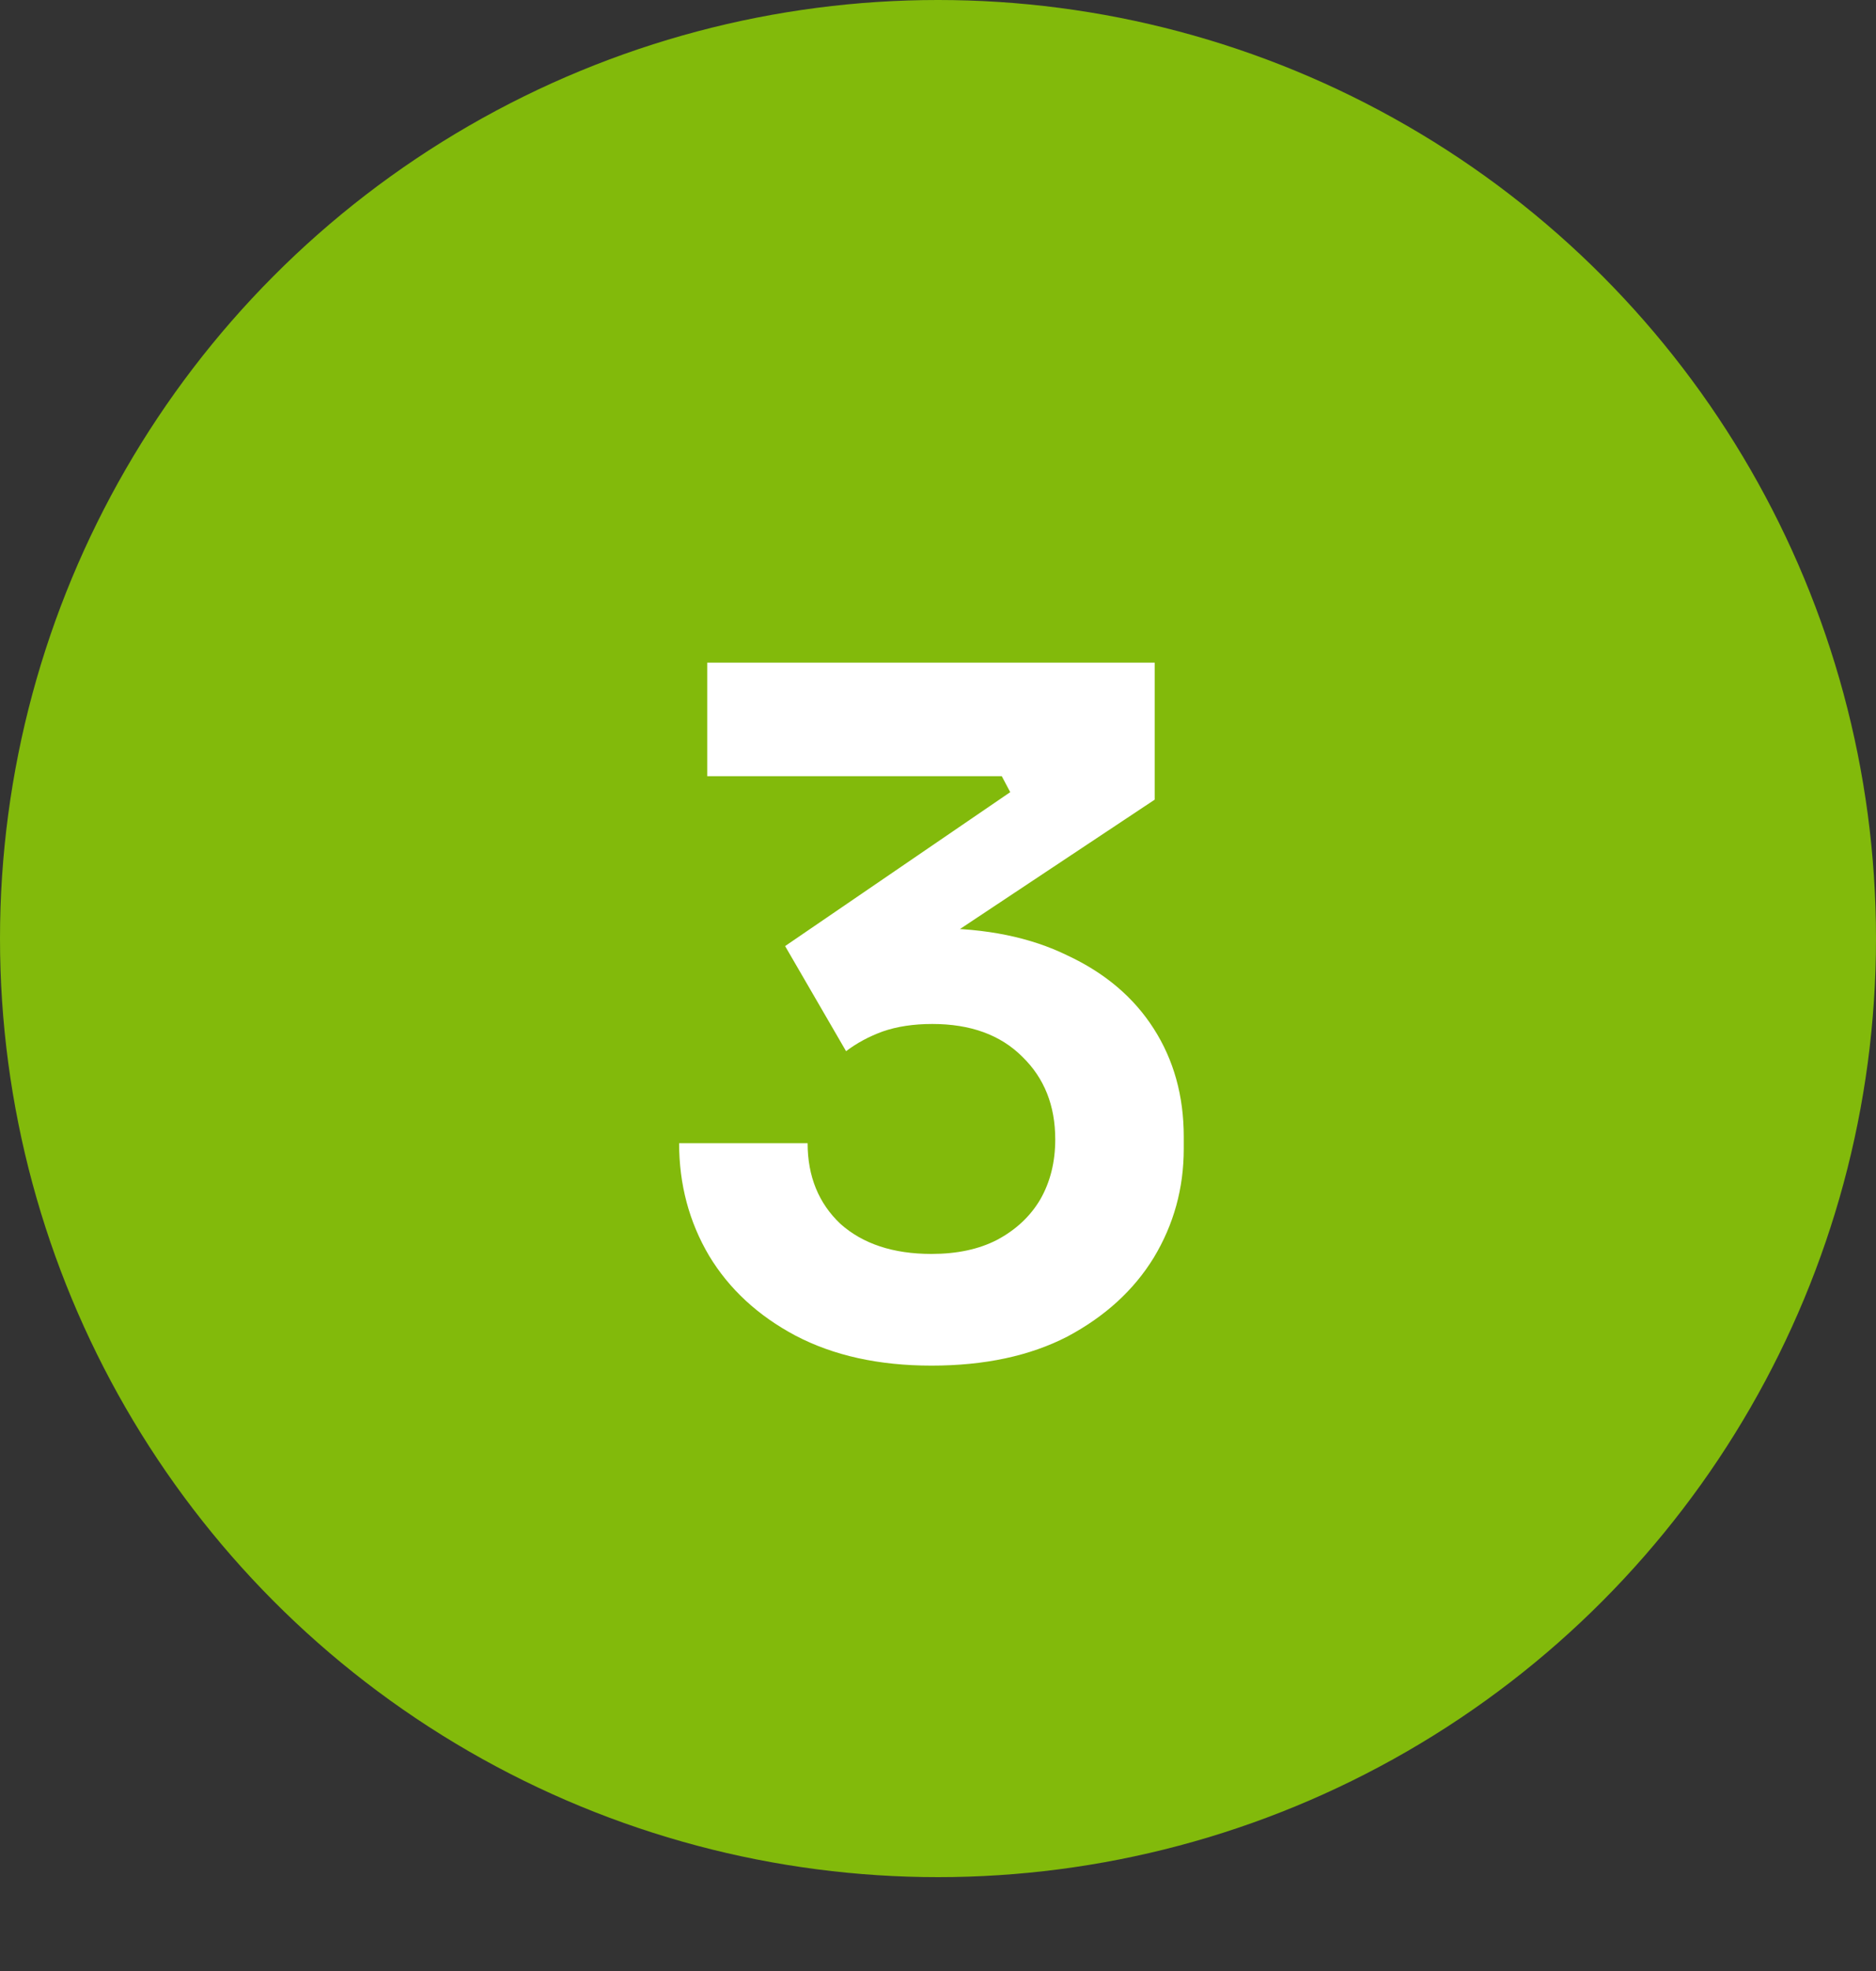
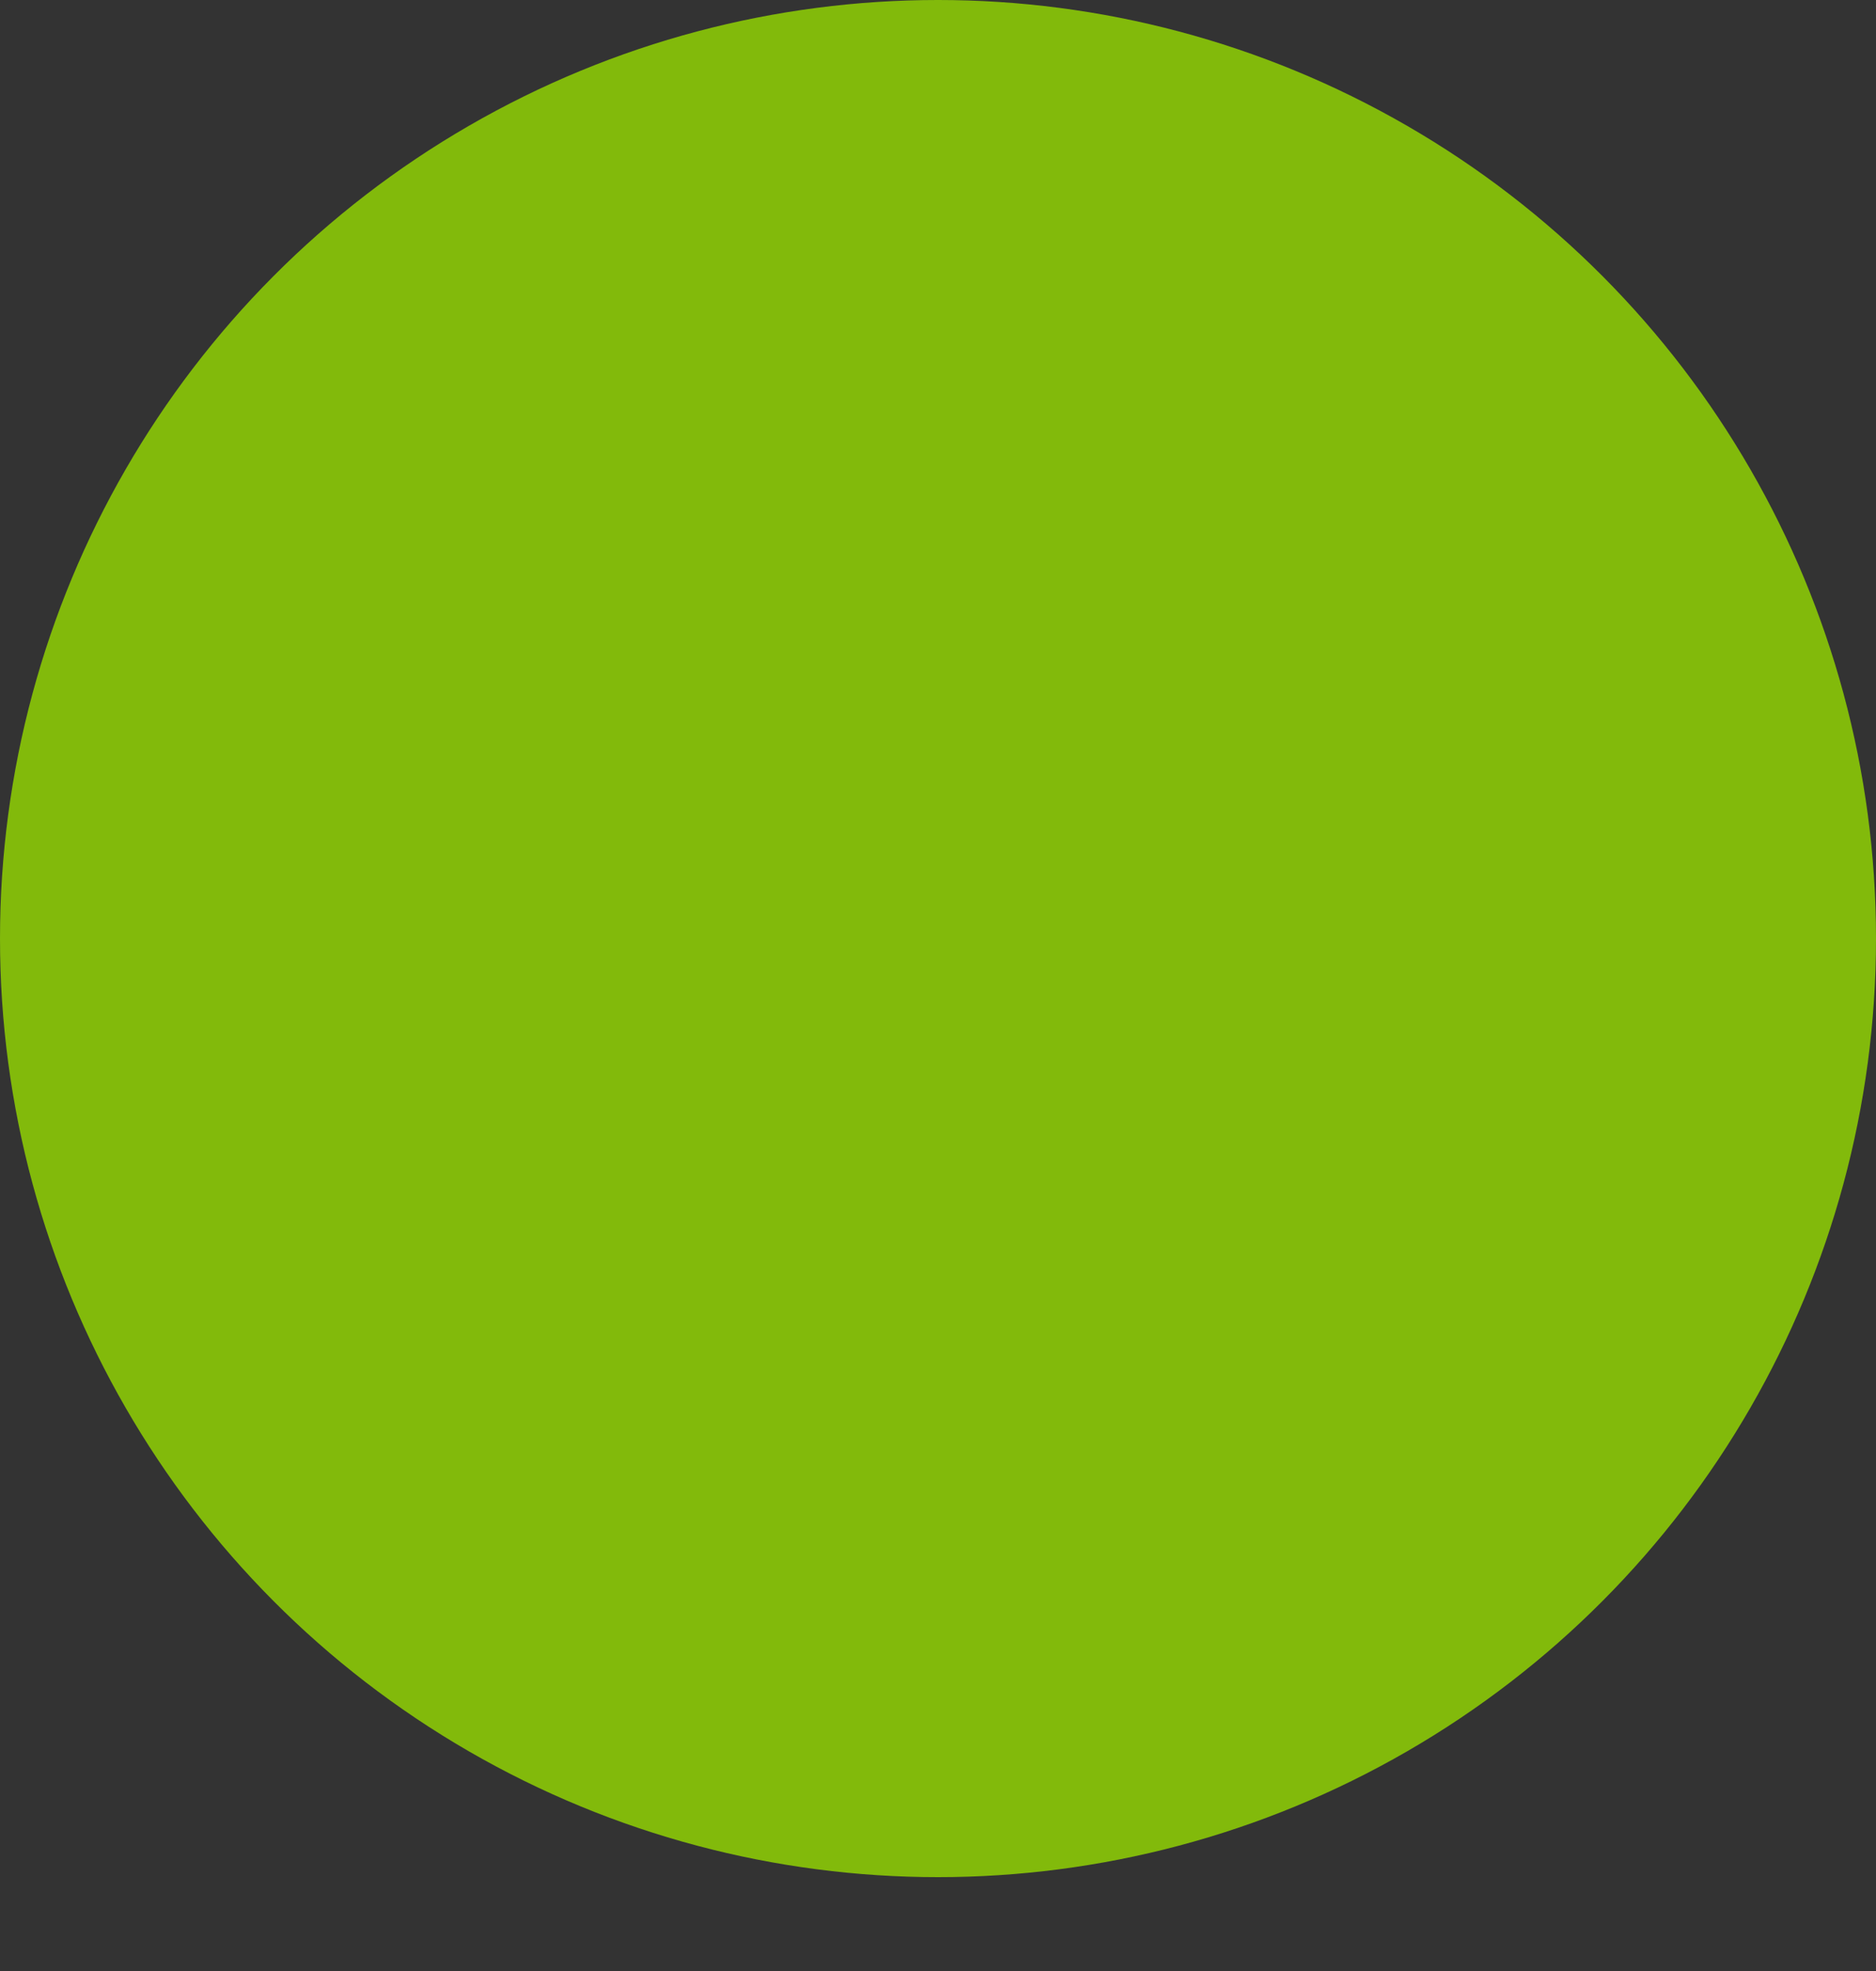
<svg xmlns="http://www.w3.org/2000/svg" width="40" height="42" viewBox="0 0 40 42" fill="none">
  <rect x="0" y="0" width="40" height="42" fill="#333333" stroke="none" />
  <circle cx="20" cy="20" r="20" fill="#82BA0B" />
-   <path d="M19.86 29.1C18.74 29.1 17.774 28.887 16.96 28.46C16.16 28.034 15.547 27.467 15.12 26.76C14.694 26.04 14.48 25.24 14.48 24.36H17.22C17.22 25.067 17.454 25.64 17.92 26.08C18.4 26.507 19.047 26.72 19.86 26.72C20.407 26.72 20.874 26.62 21.26 26.42C21.66 26.207 21.967 25.92 22.18 25.56C22.394 25.187 22.5 24.76 22.5 24.28C22.5 23.56 22.267 22.974 21.8 22.52C21.334 22.053 20.694 21.82 19.88 21.82C19.48 21.82 19.127 21.873 18.82 21.98C18.527 22.087 18.267 22.227 18.04 22.4L16.74 20.16L21.54 16.88L21.36 16.54H15.08V14.12H24.62V17.04L19.68 20.32L18.14 20.04C18.394 19.96 18.667 19.9 18.96 19.86C19.254 19.807 19.574 19.78 19.92 19.78C21.027 19.78 21.974 19.974 22.76 20.36C23.56 20.733 24.174 21.253 24.6 21.92C25.027 22.587 25.24 23.354 25.24 24.22V24.48C25.24 25.32 25.027 26.093 24.6 26.8C24.174 27.494 23.56 28.053 22.76 28.48C21.96 28.893 20.994 29.1 19.86 29.1Z" fill="white" />
</svg>